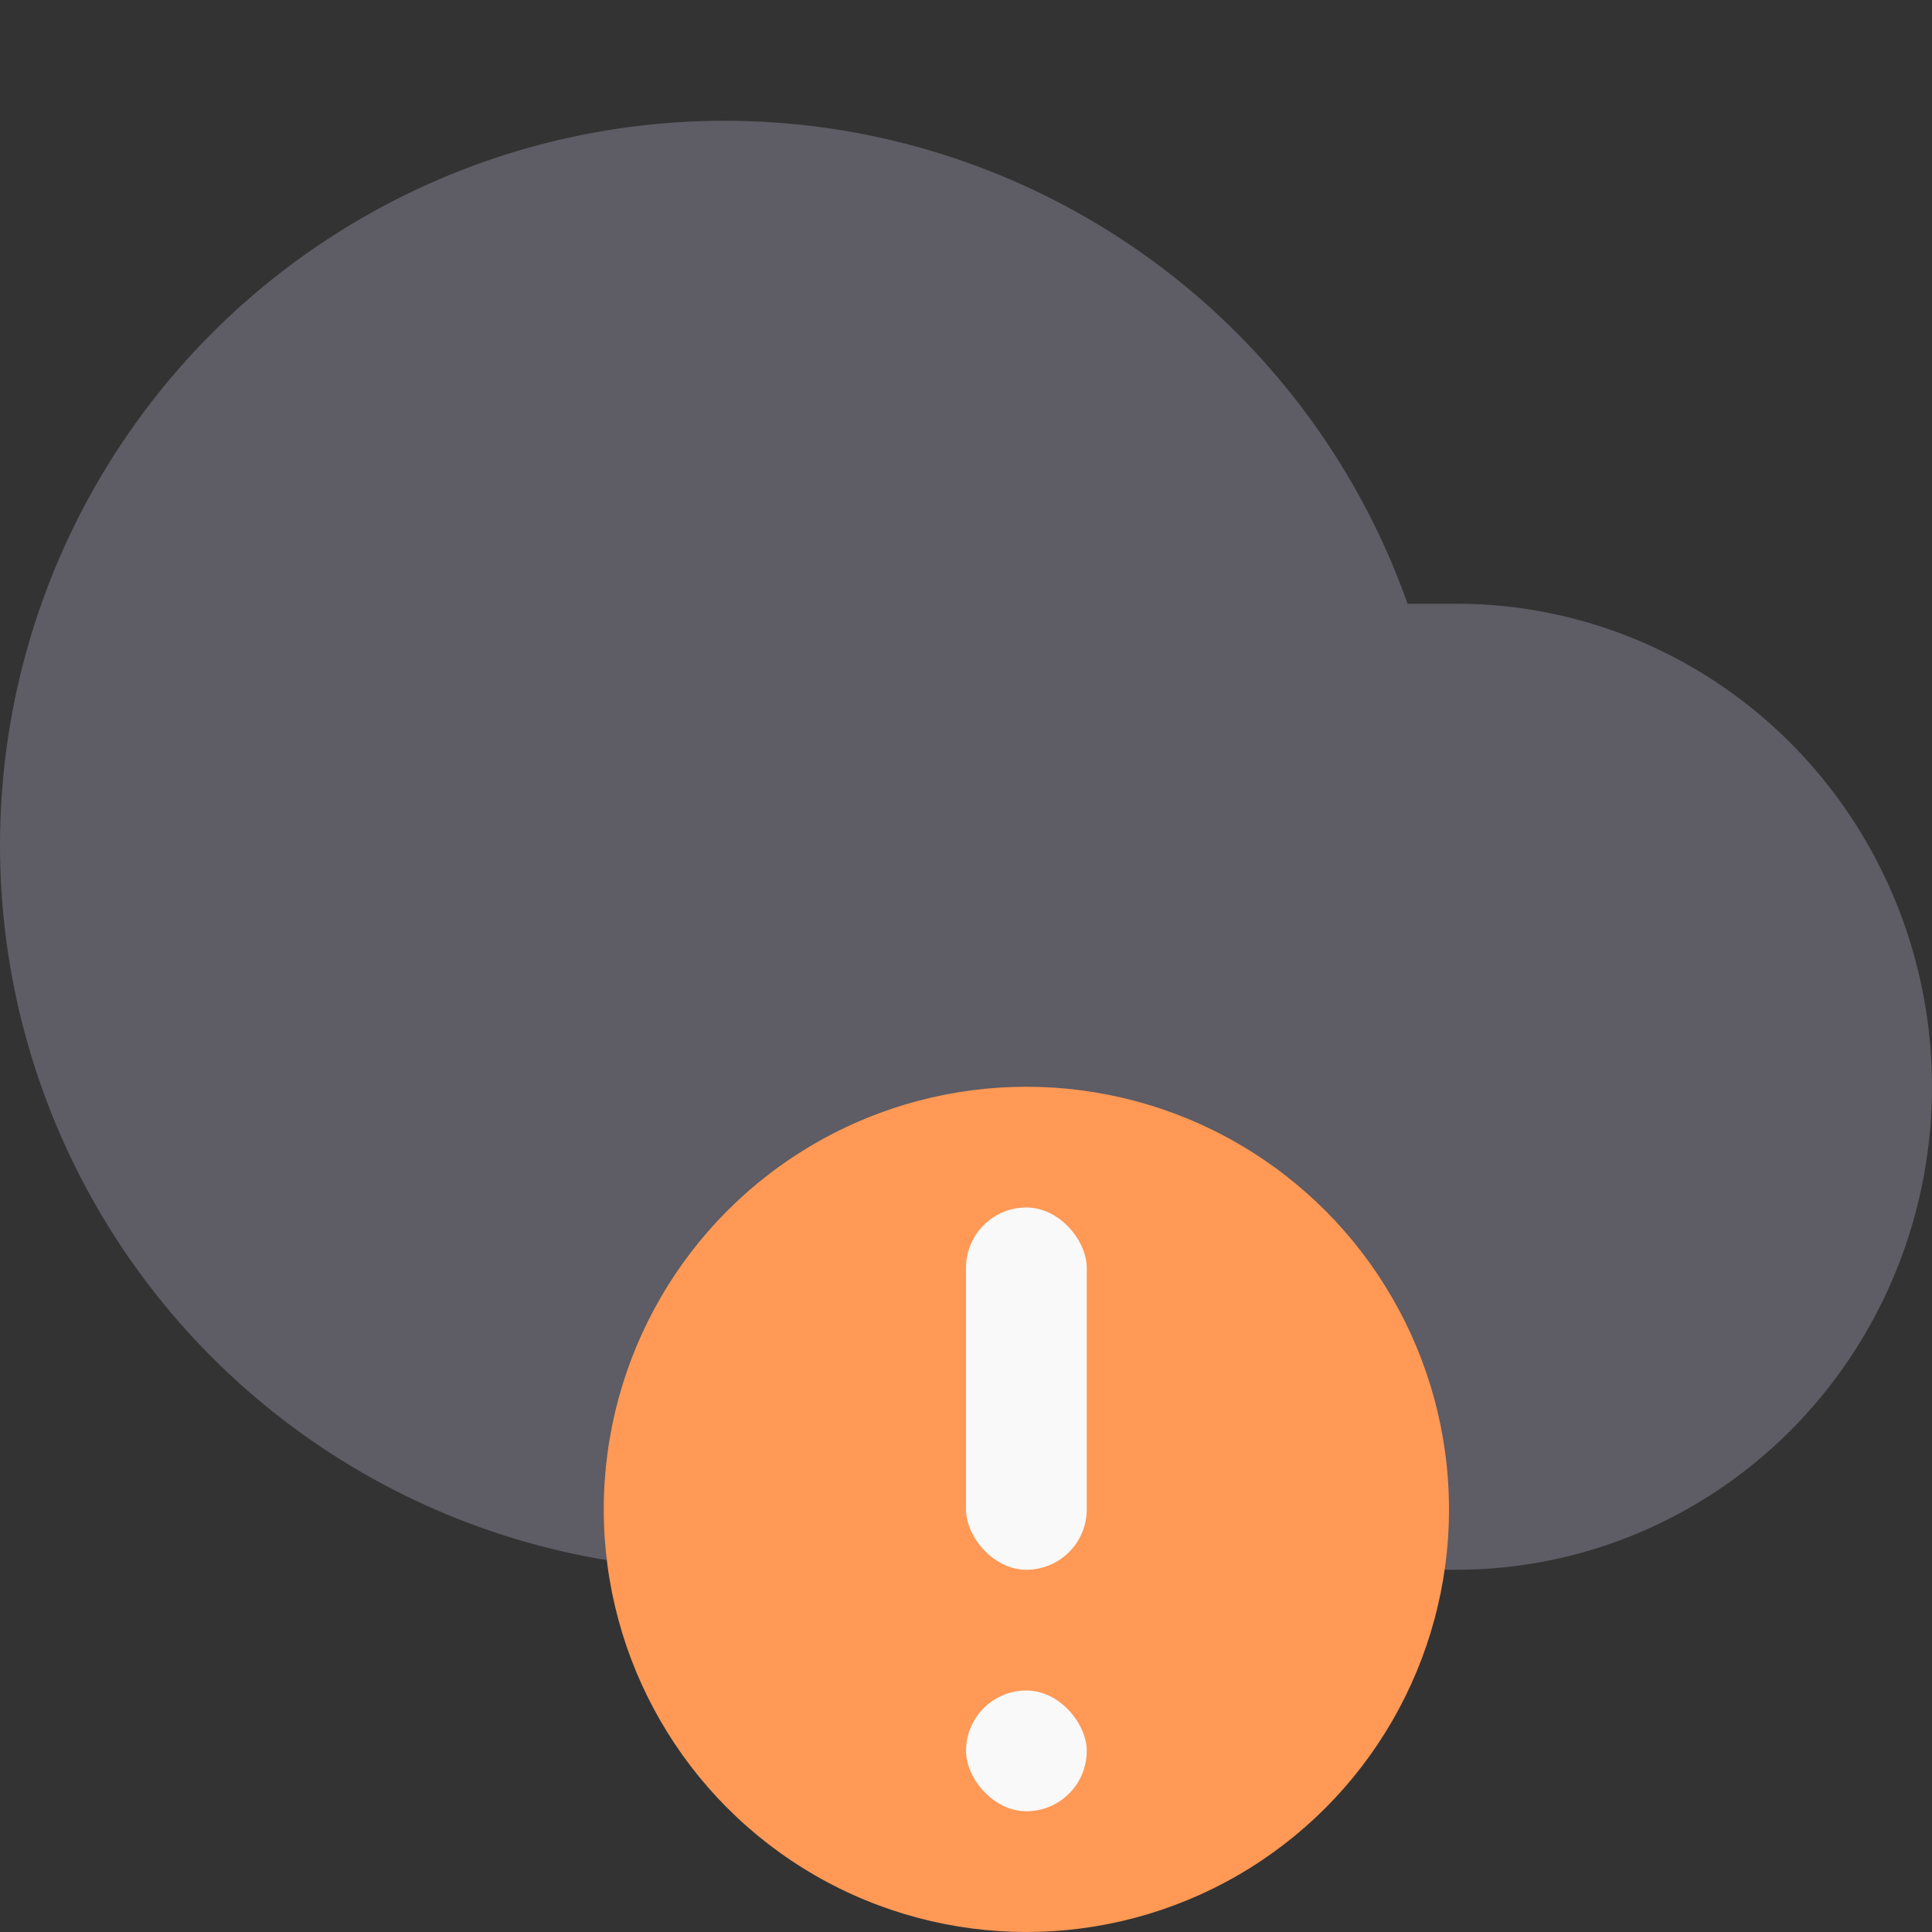
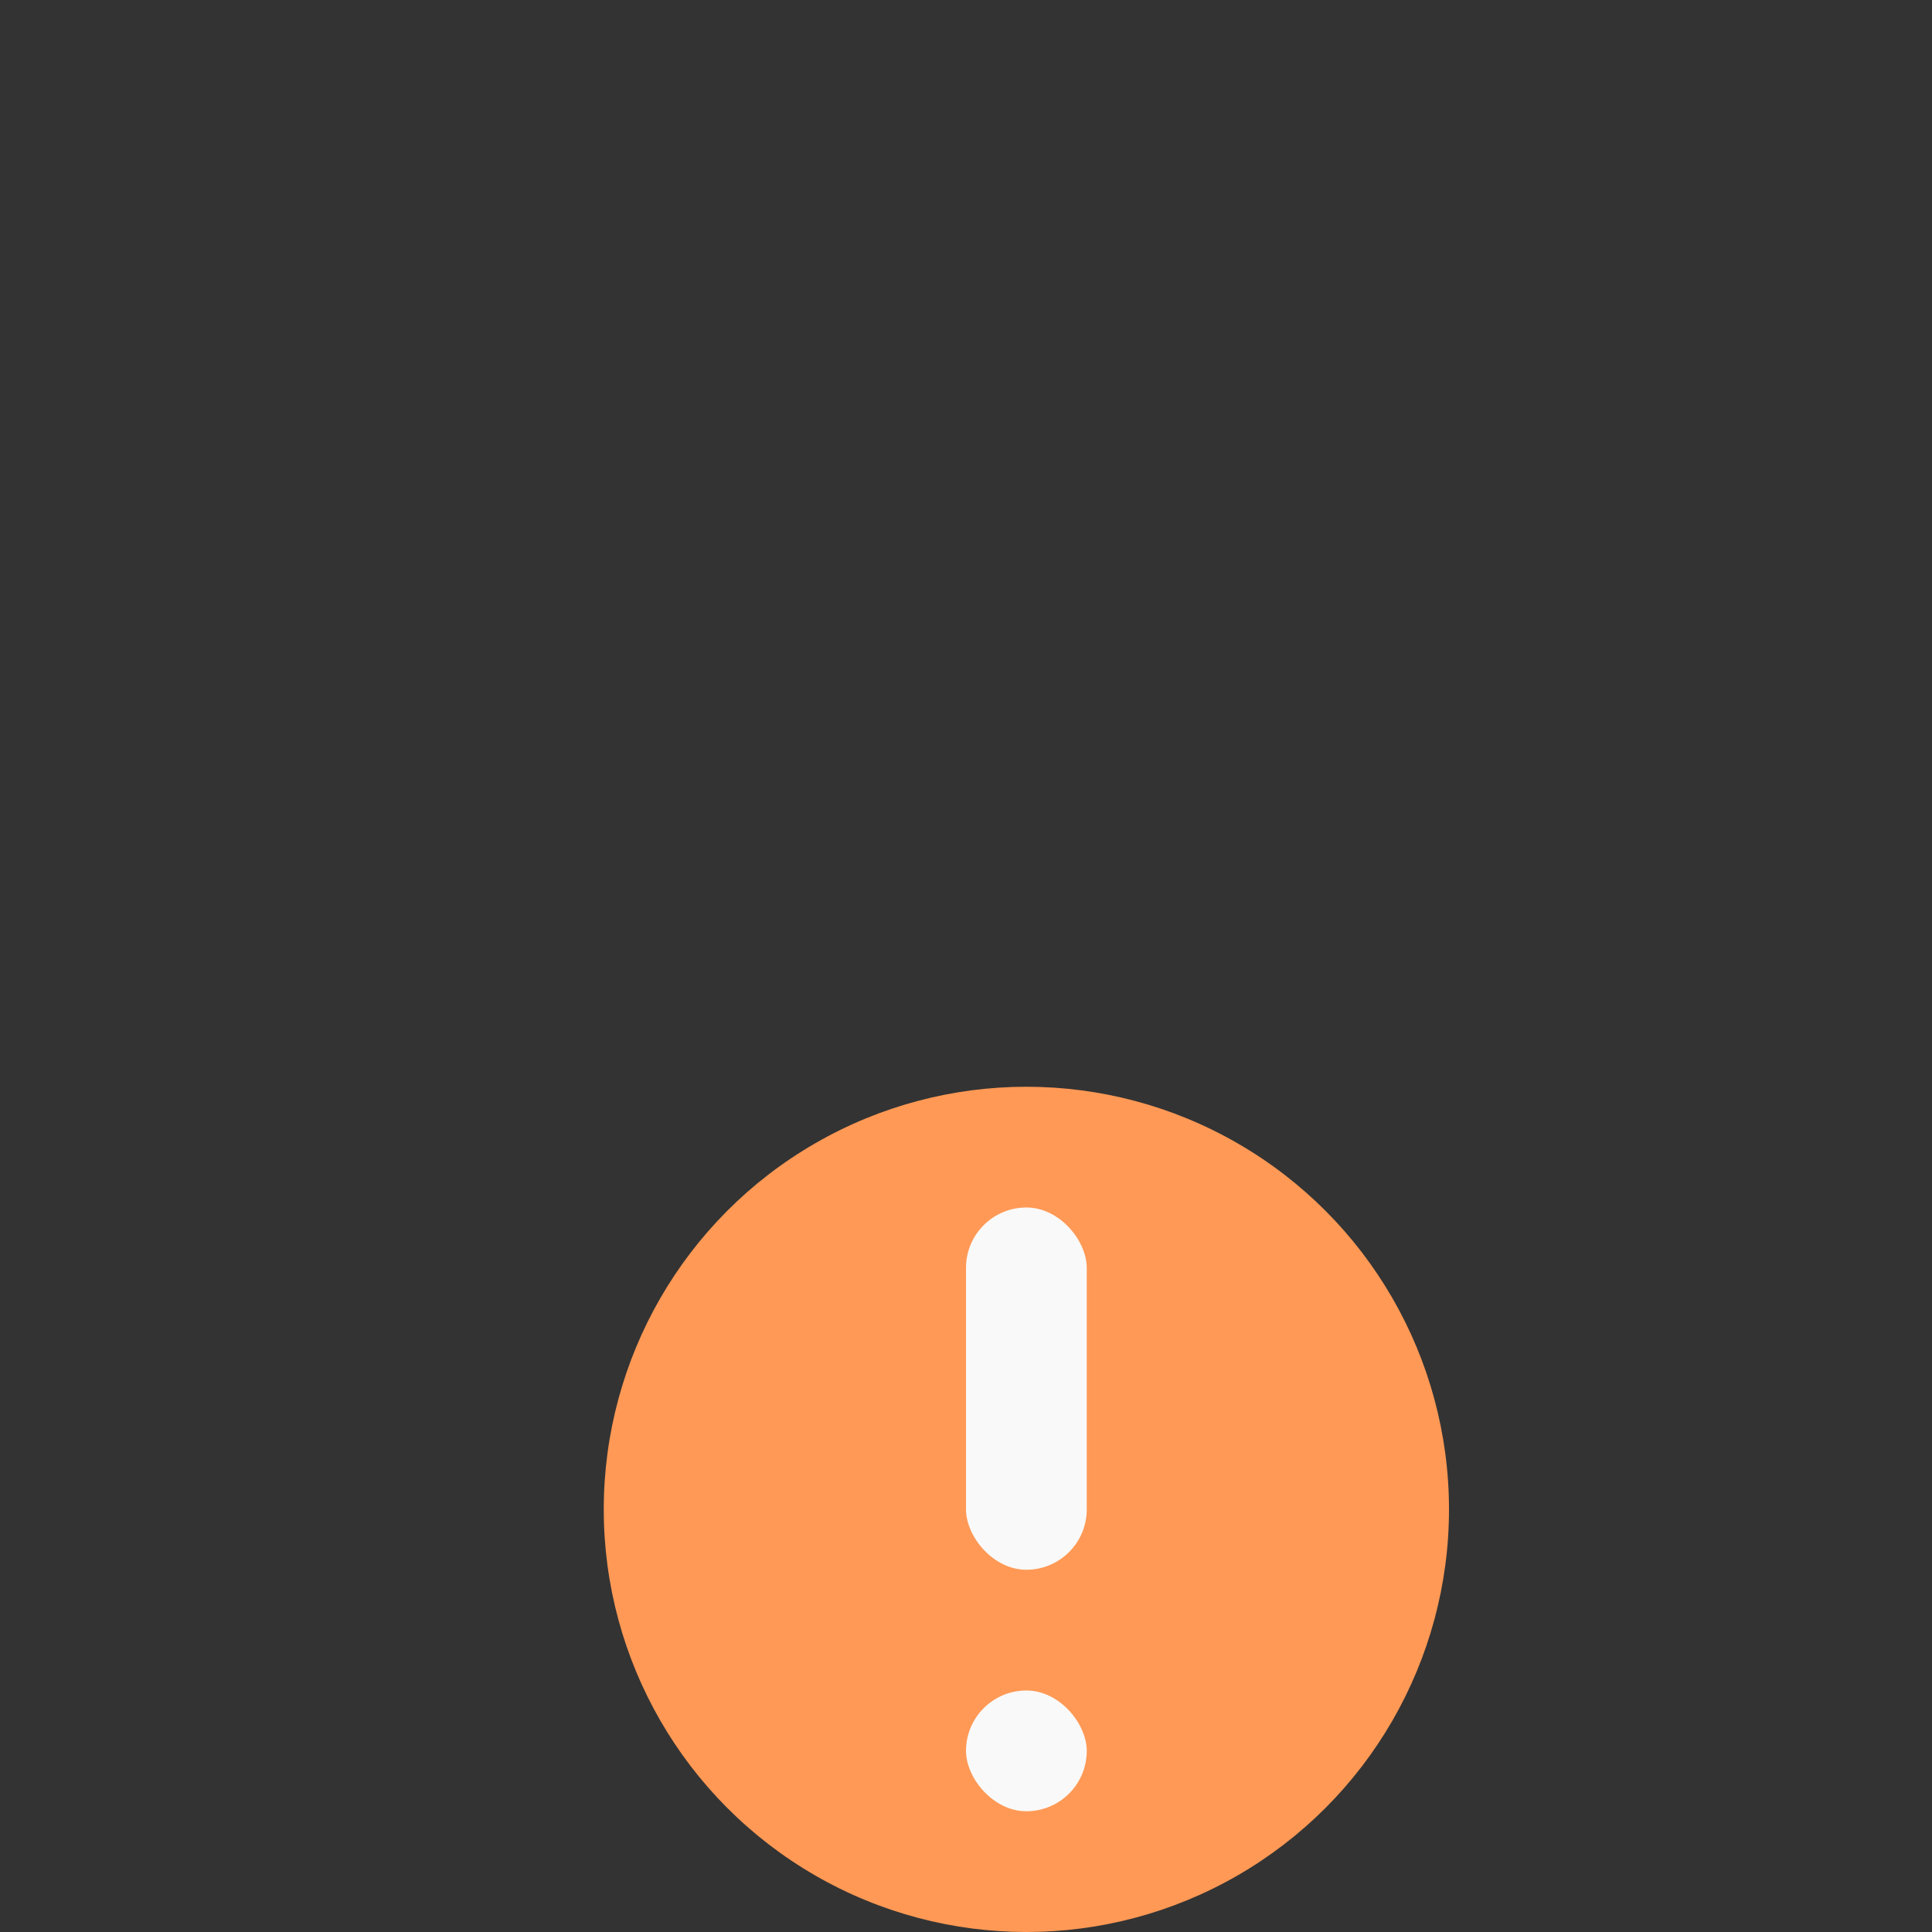
<svg xmlns="http://www.w3.org/2000/svg" width="16" height="16" version="1.1">
  <rect width="100%" height="100%" fill="#333333" stroke="none" />
-   <path d="m7 5v8h5.062a3.938 4 0 0 0 3.938-4 3.938 4 0 0 0-3.938-4z" fill="#5e5c64" stroke-width=".567" />
-   <circle cx="6" cy="7" r="6" fill="#5e5c64" stroke-width=".6" />
  <g fill-rule="evenodd">
    <circle cx="8.5" cy="12.5" r="3.5" fill="#f95" stop-color="#000000" style="paint-order:stroke fill markers" />
    <rect x="8" y="10" width="1" height="3" rx=".5" ry=".5" fill="#f9f9f9" stop-color="#000000" style="paint-order:stroke fill markers" />
    <rect x="8" y="14" width="1" height="1" rx=".5" ry=".5" fill="#f9f9f9" stop-color="#000000" style="paint-order:stroke fill markers" />
  </g>
</svg>